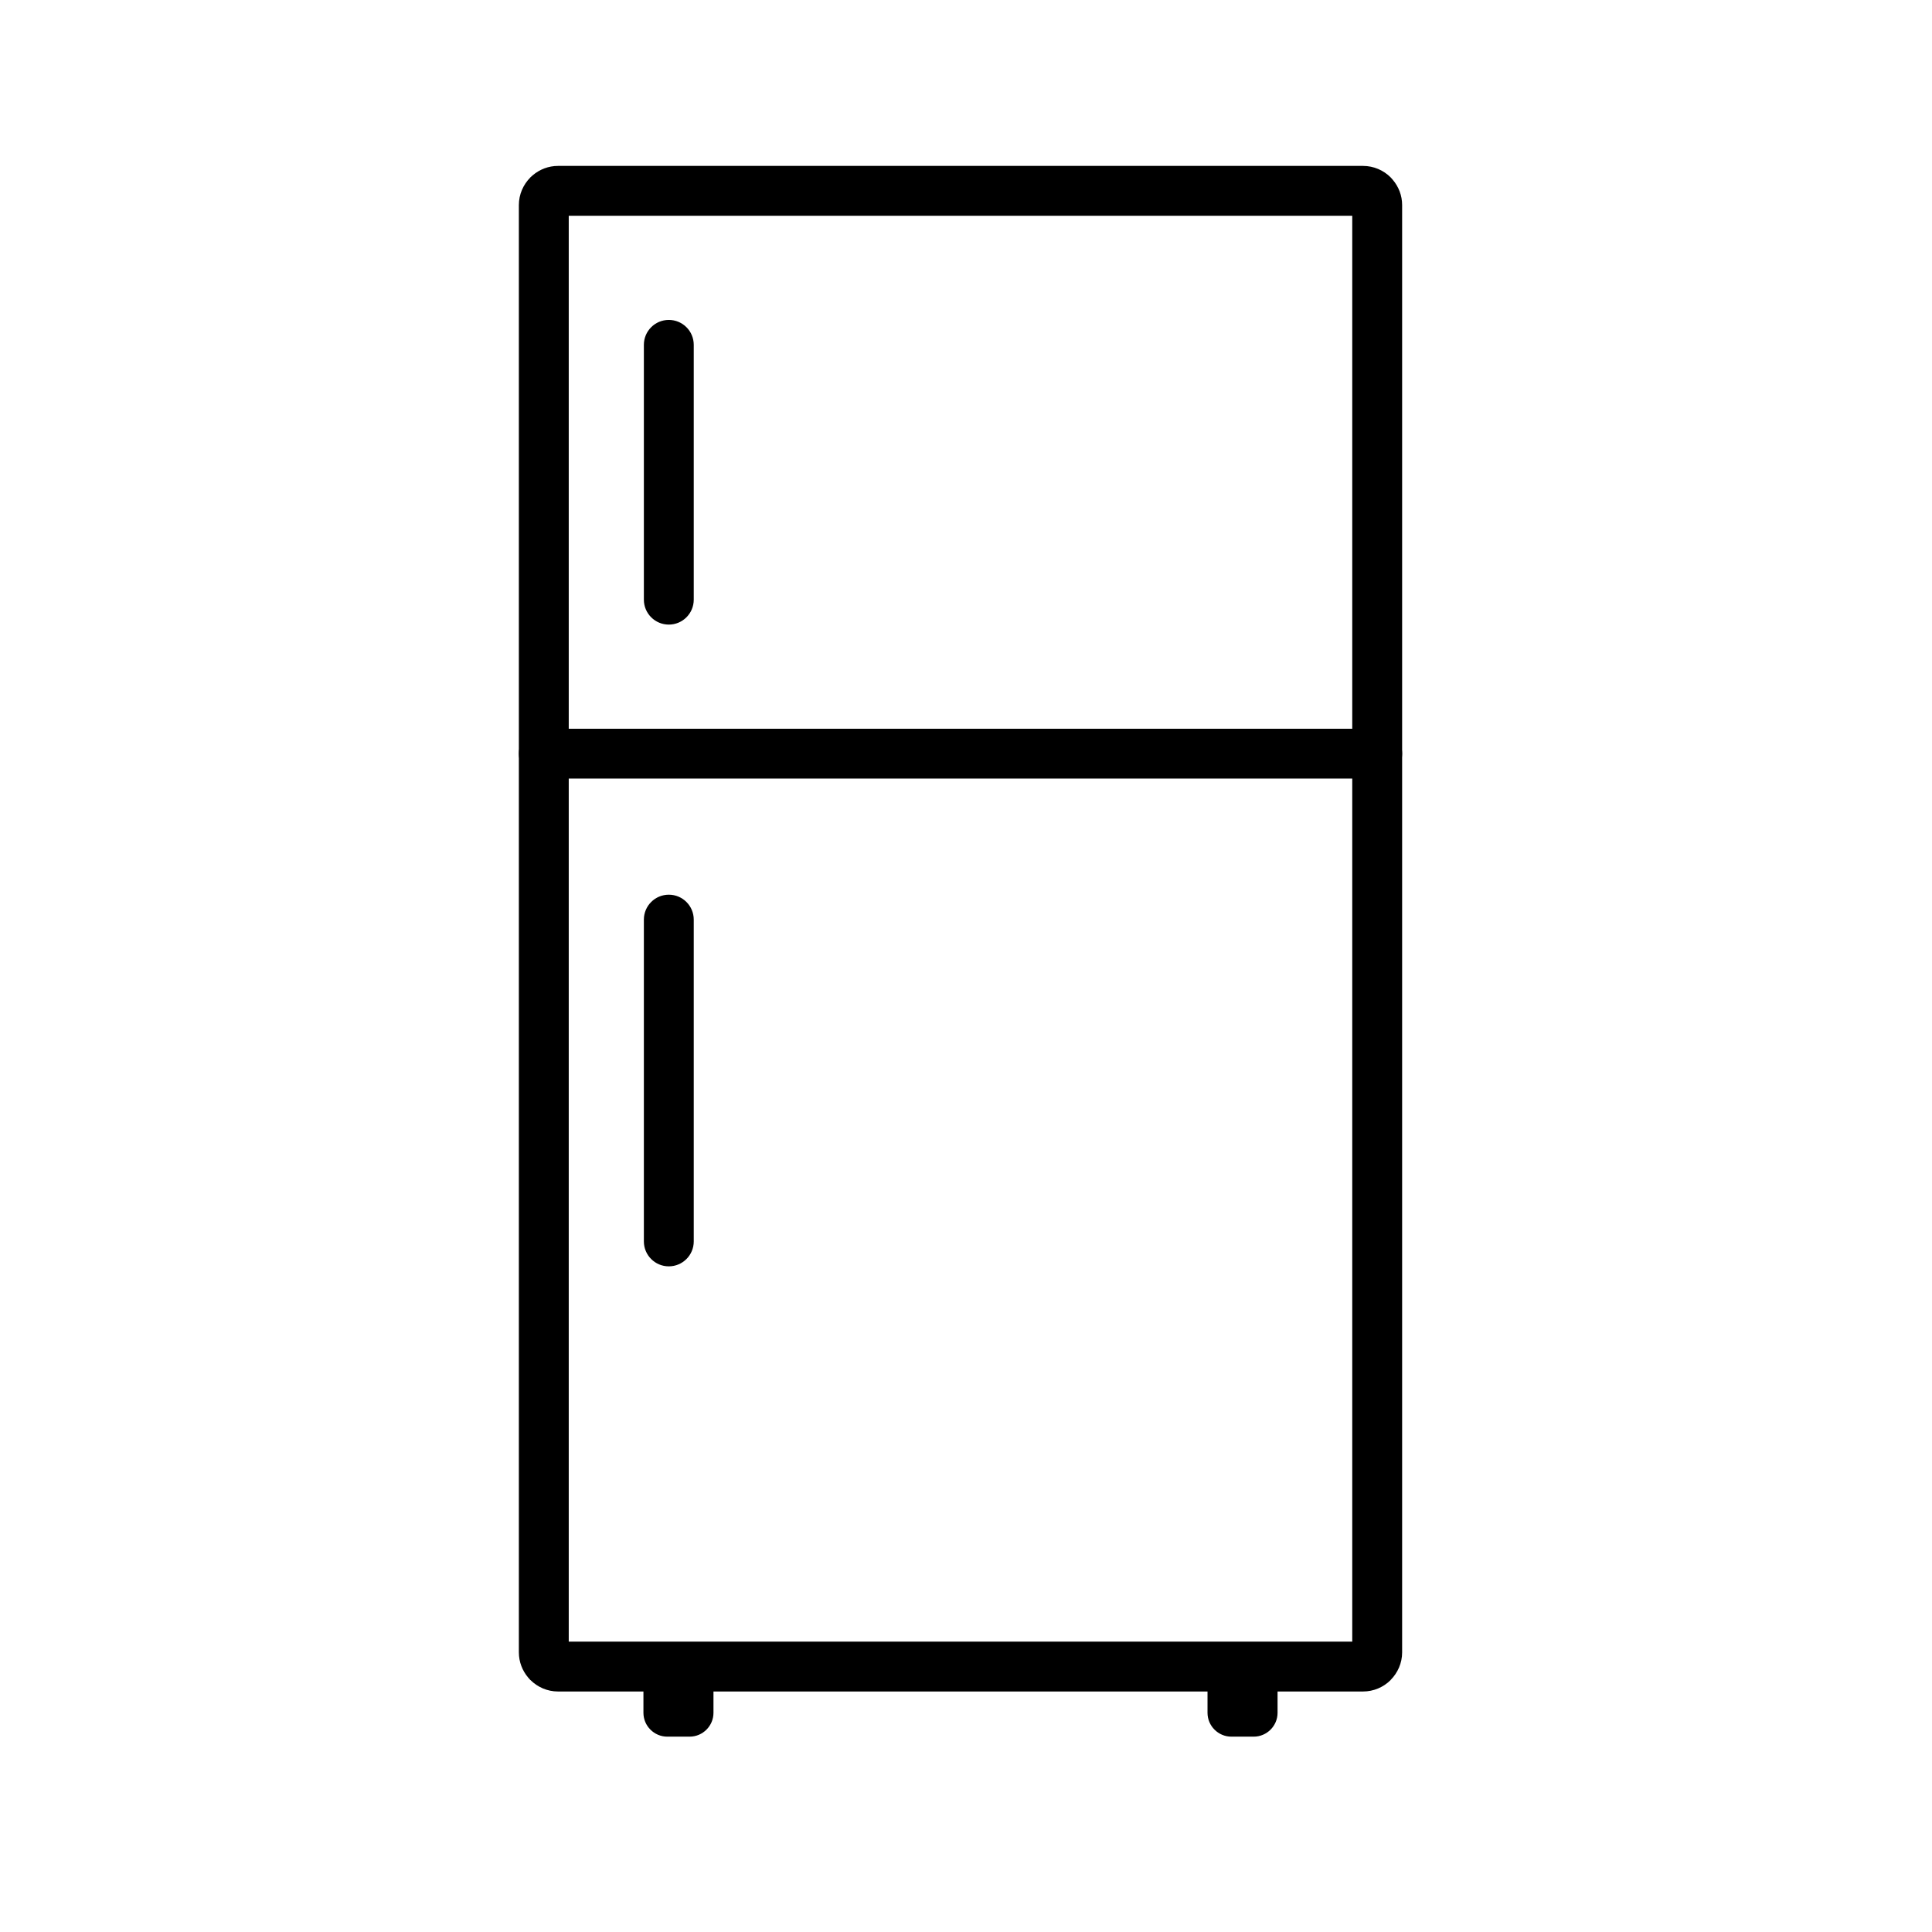
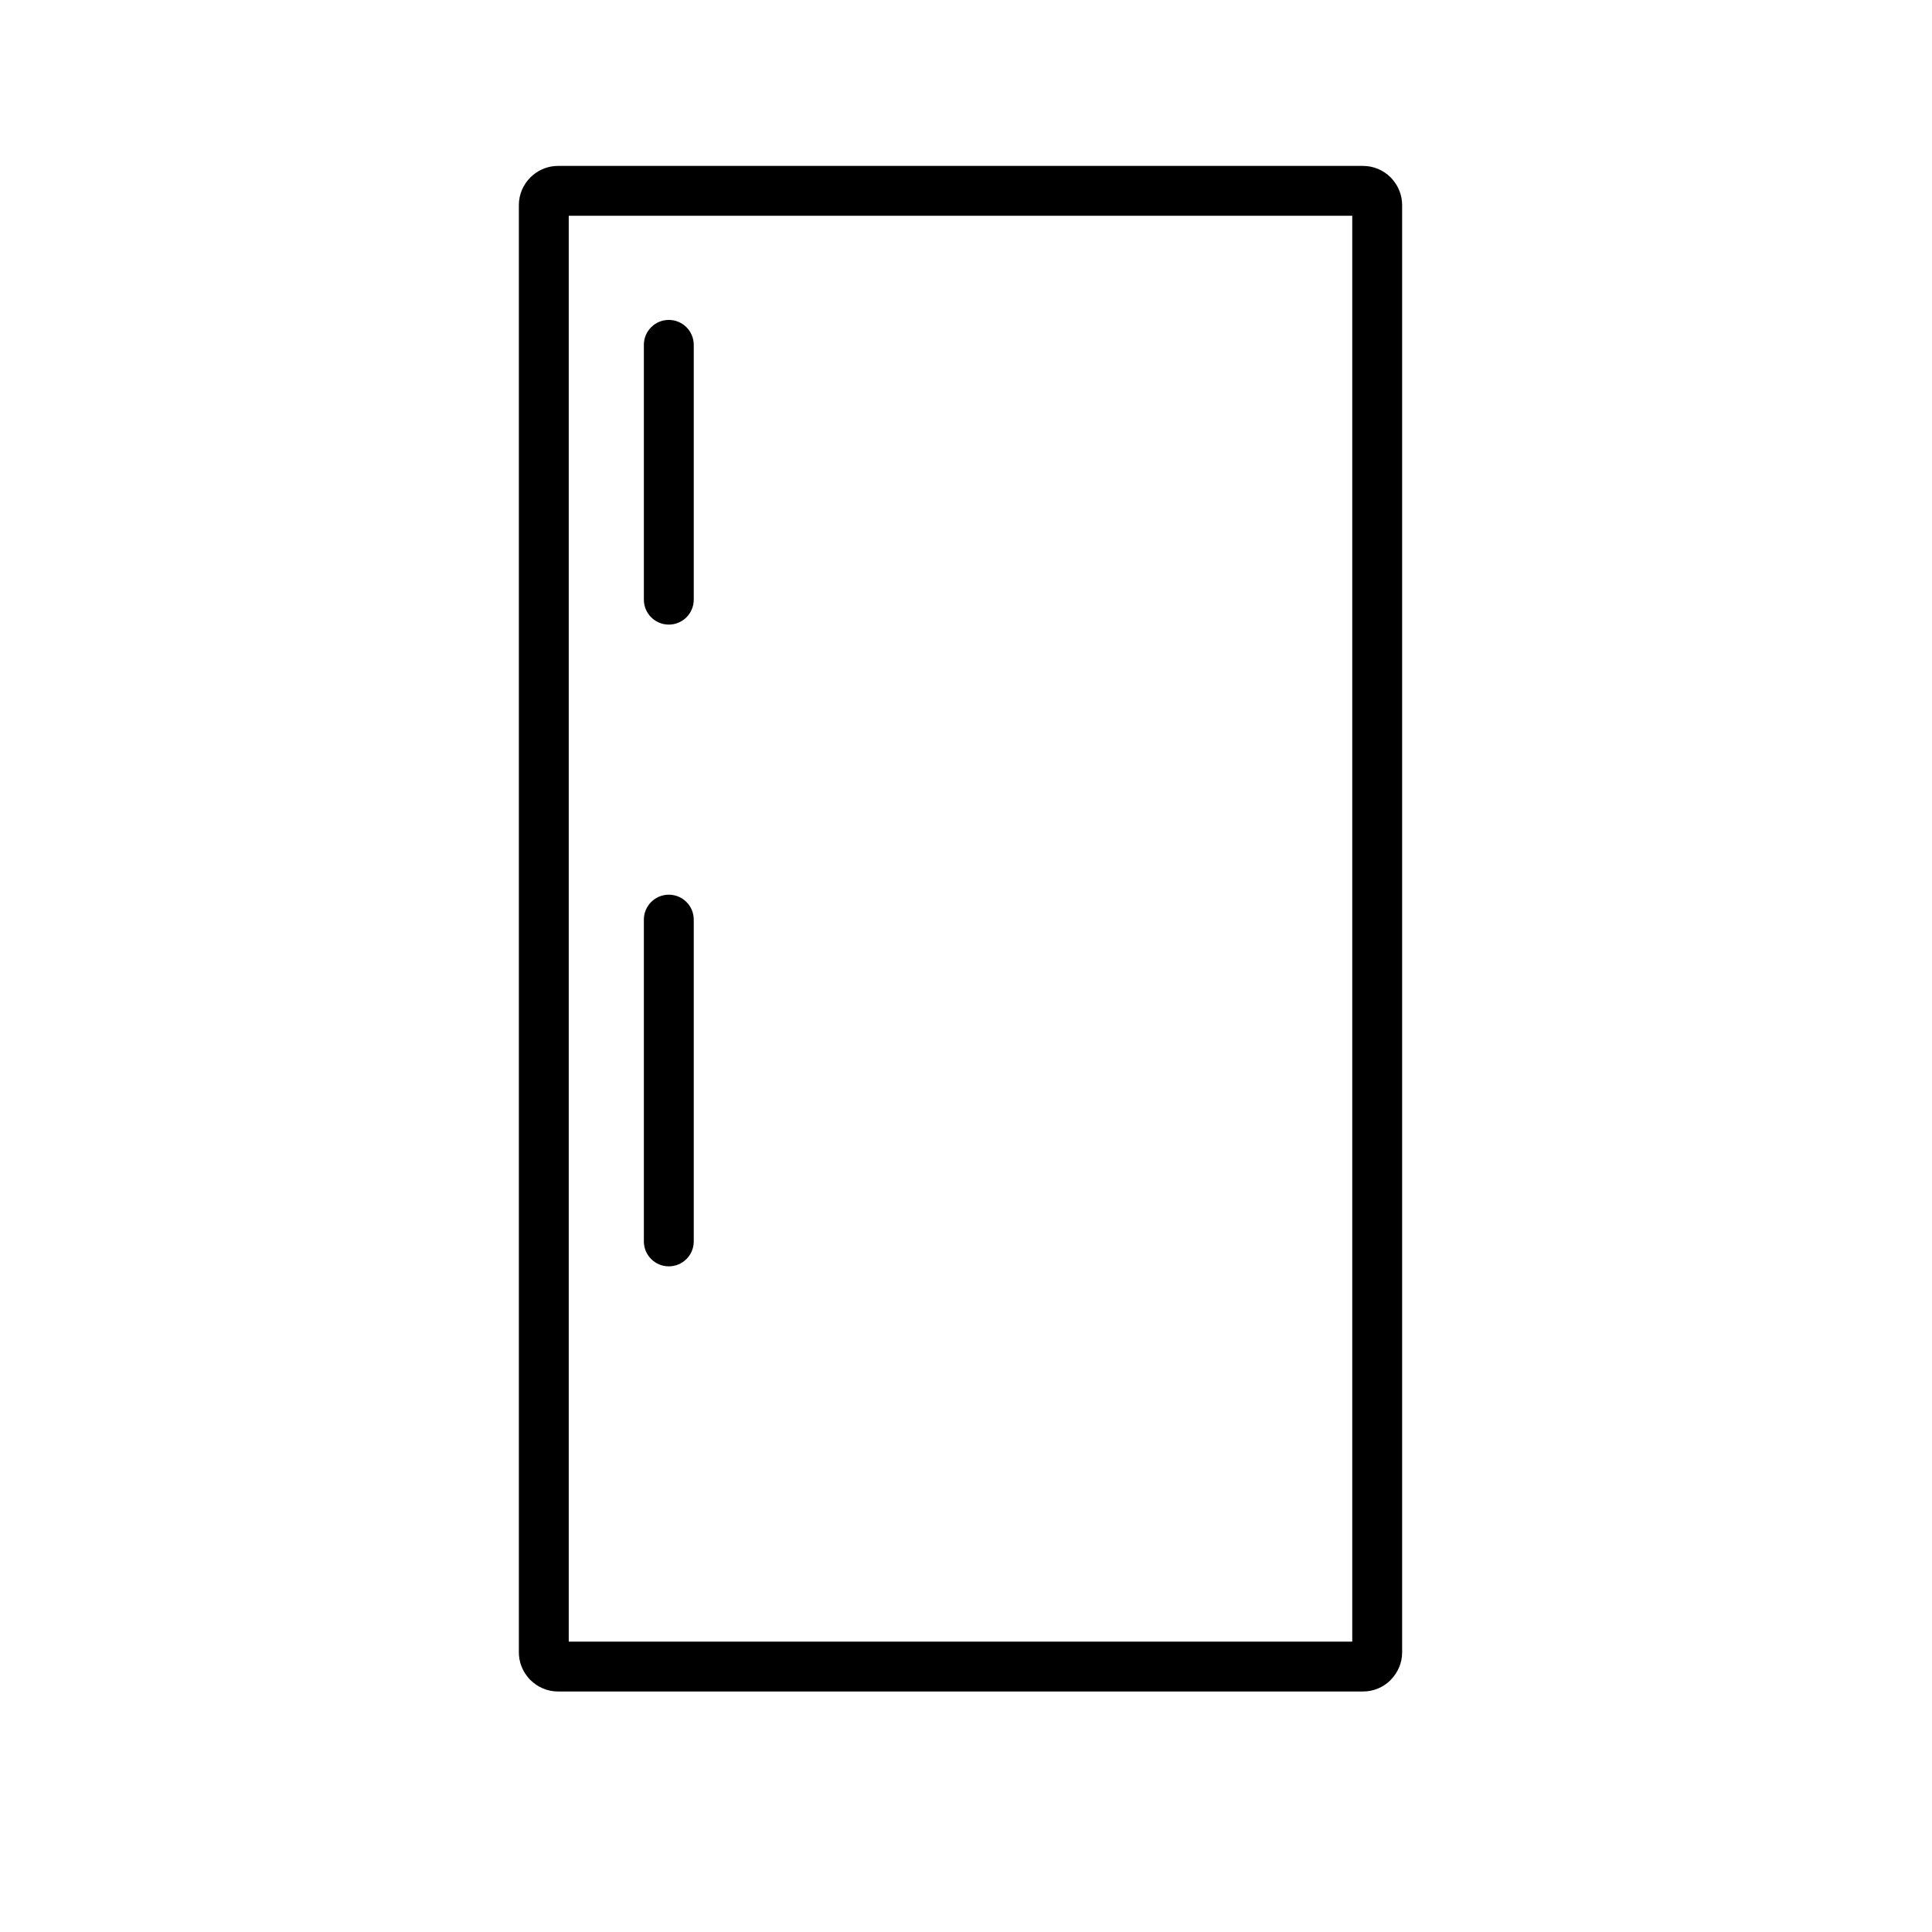
<svg xmlns="http://www.w3.org/2000/svg" width="500px" height="500px" viewBox="0 0 500 500" version="1.1">
  <title>Icon</title>
  <desc>Created with Sketch.</desc>
  <g id="Icon" stroke="none" stroke-width="1" fill="none" fill-rule="evenodd">
    <g id="Fridge" transform="translate(-26, -26)">
      <g id="Group" transform="translate(158, 68)" fill="#000000">
        <path d="M12.407,0.939 L220.745,0.939 C223.536,0.939 226.069,2.077 227.901,3.908 L227.901,3.908 C228.098,4.105 228.28,4.312 228.447,4.527 C229.957,6.301 230.87,8.586 230.87,11.062 L230.87,385.635 C230.87,388.402 229.728,390.931 227.888,392.776 L227.901,392.789 L227.9,392.79 L227.9,392.791 L227.839,392.851 C226.012,394.646 223.504,395.757 220.745,395.757 L12.407,395.757 C9.644,395.757 7.12,394.621 5.276,392.789 L5.264,392.776 L5.262,392.775 L5.249,392.788 C5.051,392.591 4.869,392.383 4.702,392.167 C3.194,390.393 2.282,388.11 2.282,385.635 L2.282,11.062 C2.282,8.3 3.418,5.777 5.251,3.933 L5.264,3.921 L5.264,3.919 L5.251,3.906 C5.449,3.708 5.657,3.526 5.873,3.359 C7.647,1.852 9.932,0.939 12.407,0.939 L12.407,0.939 Z M217.961,13.844 L15.19,13.844 L15.19,382.852 L217.961,382.852 L217.961,13.844 Z" id="Shape" fill-rule="nonzero" />
-         <path d="M8.736,146.594 C5.171,146.594 2.282,149.483 2.282,153.046 C2.282,156.61 5.171,159.499 8.736,159.499 L224.416,159.499 C227.98,159.499 230.87,156.61 230.87,153.046 C230.87,149.483 227.98,146.594 224.416,146.594 L8.736,146.594 Z" id="Path" fill-rule="nonzero" />
        <path d="M47.542,47.246 C47.542,43.683 44.652,40.794 41.088,40.794 C37.523,40.794 34.633,43.683 34.633,47.246 L34.633,113.192 C34.633,116.756 37.523,119.645 41.088,119.645 C44.652,119.645 47.542,116.756 47.542,113.192 L47.542,47.246 L47.542,47.246 Z" id="Path" fill-rule="nonzero" />
        <path d="M47.542,195.997 C47.542,192.434 44.652,189.545 41.088,189.545 C37.523,189.545 34.633,192.434 34.633,195.997 L34.633,279.277 C34.633,282.84 37.523,285.729 41.088,285.729 C44.652,285.729 47.542,282.84 47.542,279.277 L47.542,195.997 L47.542,195.997 Z" id="Path" fill-rule="nonzero" />
-         <path d="M186.675,389.305 L192.46,389.305 C195.854,389.305 198.631,392.081 198.631,395.474 L198.631,401.275 C198.631,404.668 195.854,407.444 192.46,407.444 L186.675,407.444 C183.281,407.444 180.504,404.668 180.504,401.275 L180.504,395.474 C180.504,392.081 183.281,389.305 186.675,389.305 Z" id="Path" />
-         <path d="M40.69,389.305 L46.475,389.305 C49.87,389.305 52.646,392.081 52.646,395.474 L52.646,401.275 C52.646,404.668 49.87,407.444 46.475,407.444 L40.69,407.444 C37.296,407.444 34.52,404.668 34.52,401.275 L34.52,395.474 C34.52,392.081 37.296,389.305 40.69,389.305 Z" id="Path" />
      </g>
-       <rect id="Rectangle" x="0" y="0" width="551" height="551" />
    </g>
  </g>
</svg>